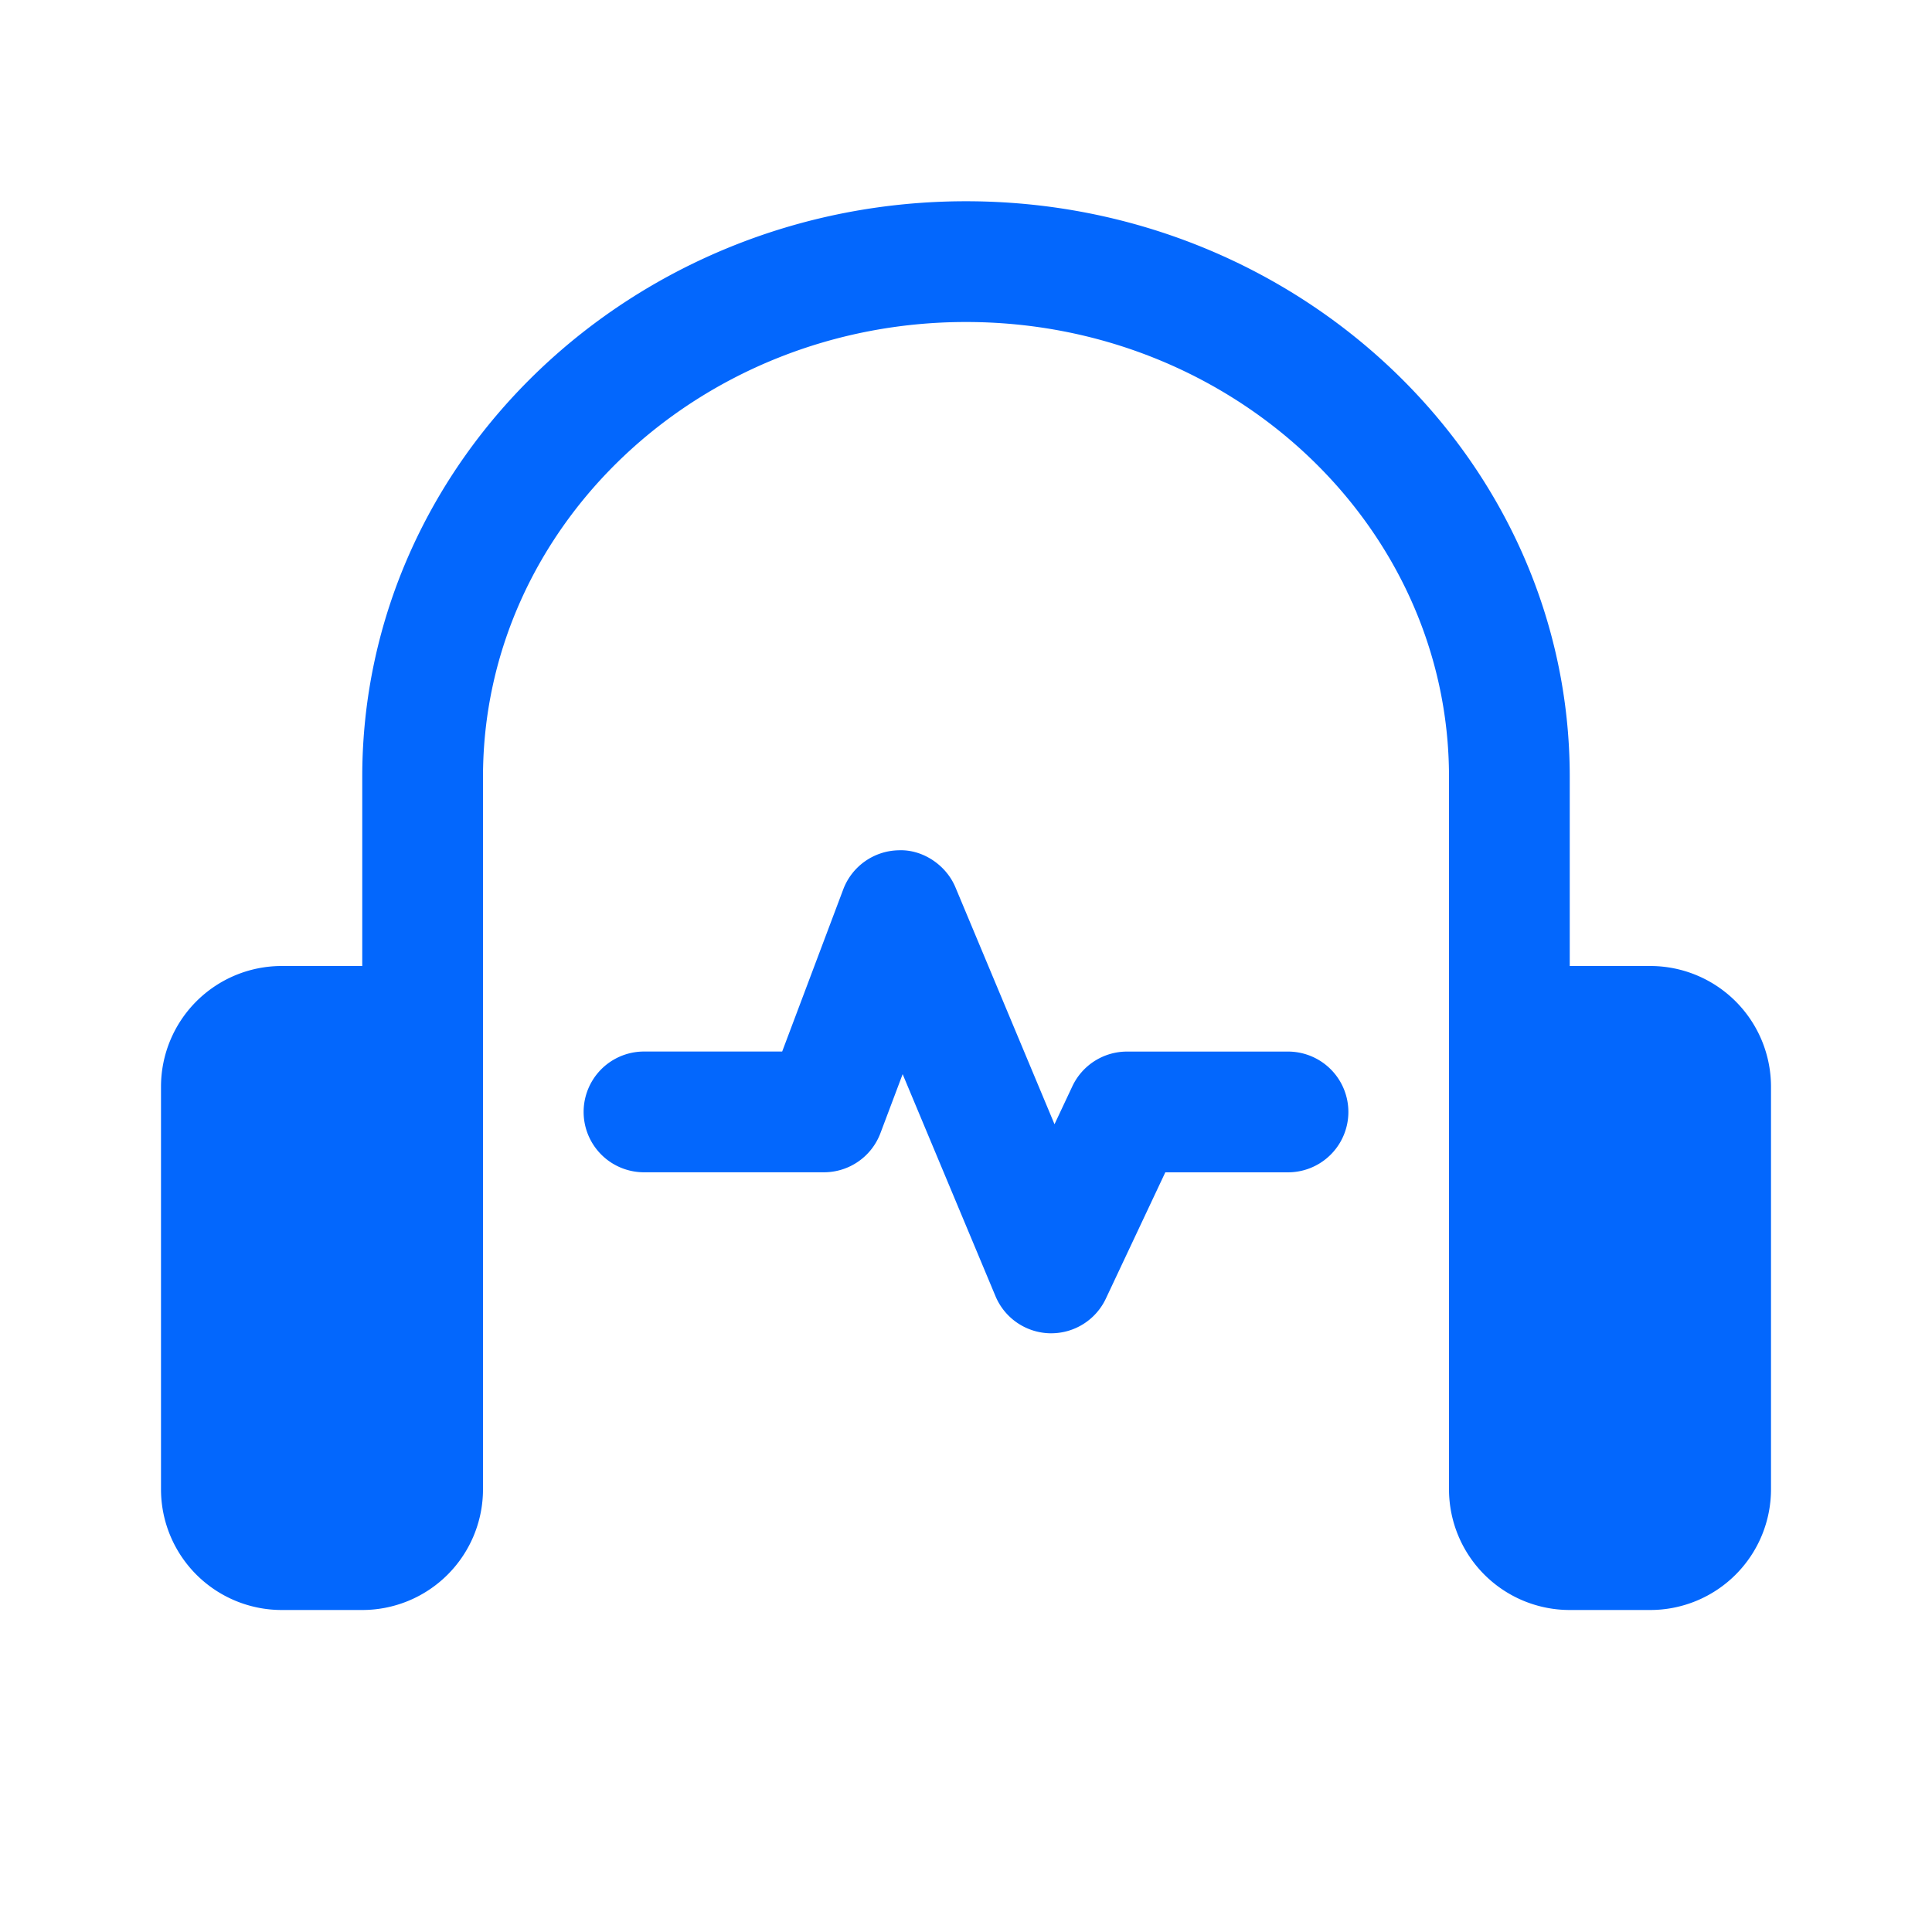
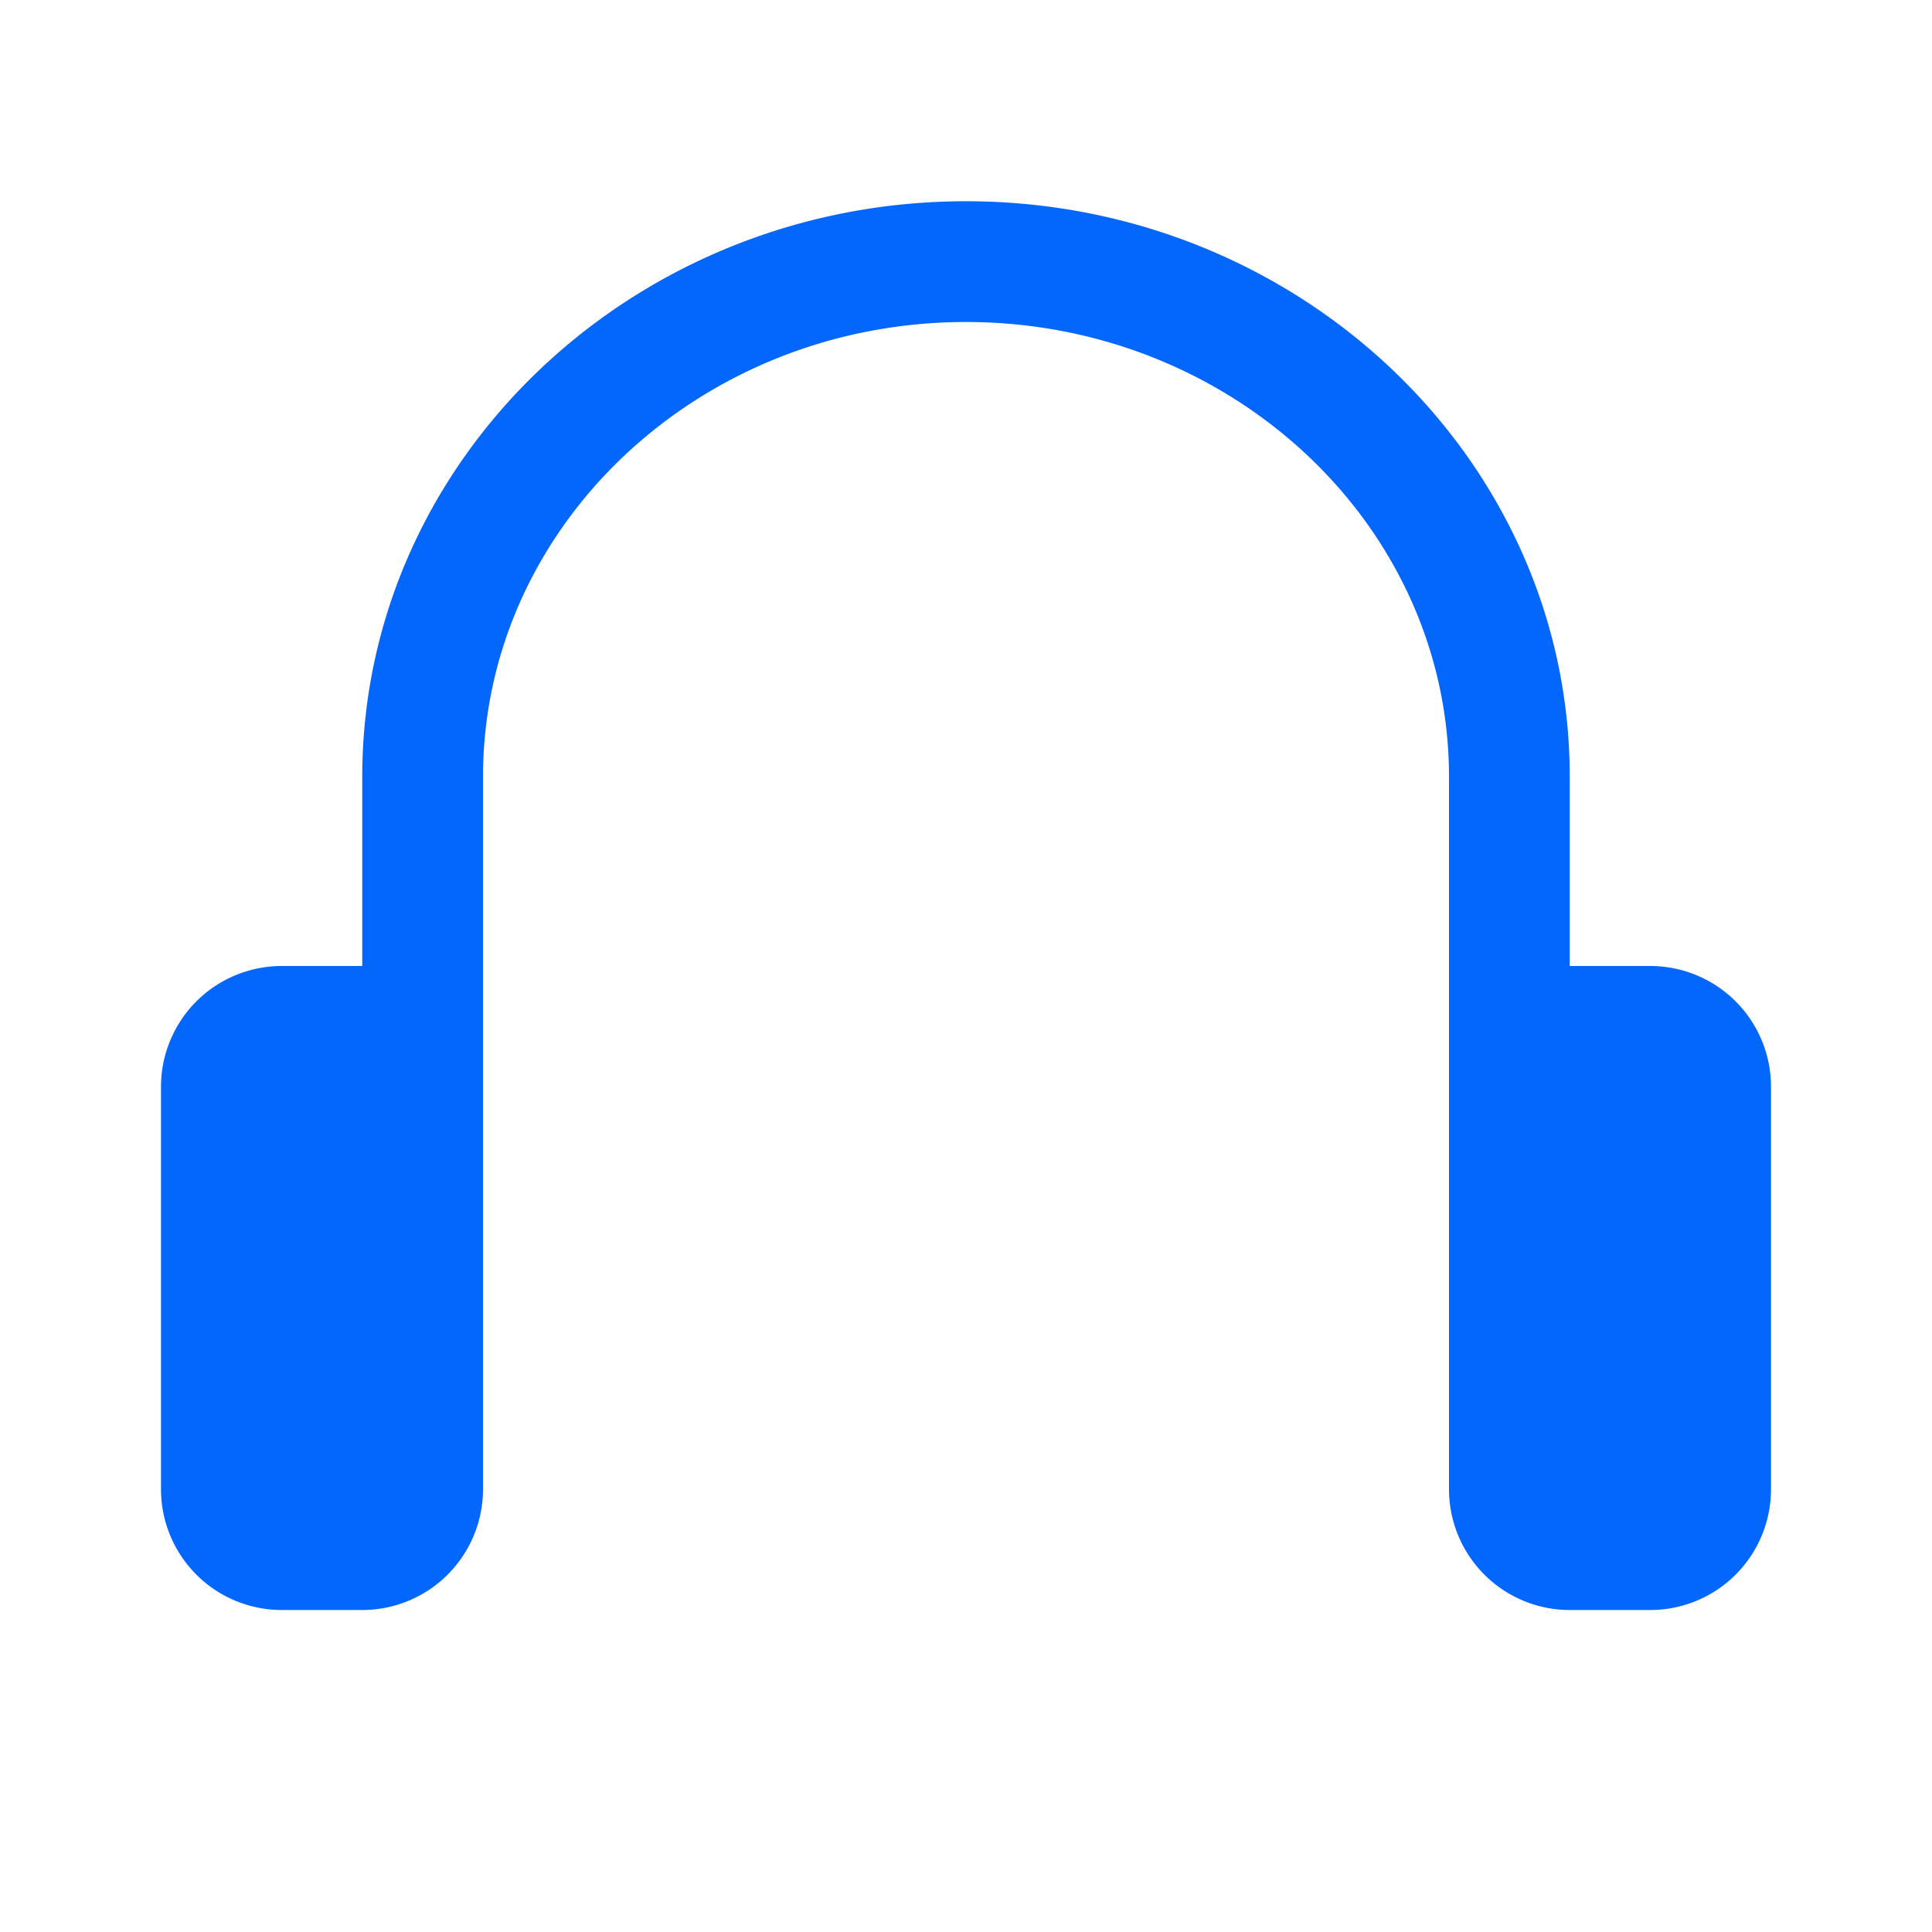
<svg xmlns="http://www.w3.org/2000/svg" t="1693270961729" class="icon" viewBox="0 0 1024 1024" version="1.1" p-id="4029" width="200" height="200">
  <path d="M874.667 512h-42.667v-100.267C832 243.52 688.448 106.667 512 106.667S192 243.52 192 411.733V512H149.333a64 64 0 0 0-64 64v213.333a64 64 0 0 0 64 64h42.667a64 64 0 0 0 64-64V411.733C256 278.805 370.837 170.667 512 170.667s256 108.139 256 241.067V789.333a64 64 0 0 0 64 64h42.667a64 64 0 0 0 64-64V576a64 64 0 0 0-64-64z" fill="#0367FD" p-id="4030" />
-   <path d="M557.163 706.667h-0.704a32.043 32.043 0 0 1-28.821-19.648l-49.216-117.696-11.776 31.275a32 32 0 0 1-29.952 20.736H341.333a32 32 0 1 1 0-64h73.237l32.363-85.931c4.629-12.267 16.256-20.48 29.376-20.736 12.459-0.555 25.045 7.552 30.101 19.648l52.501 125.547 9.472-20.139A32.021 32.021 0 0 1 597.333 557.355h85.333a32 32 0 0 1 0 64h-65.024l-31.531 66.965a32 32 0 0 1-28.949 18.347z" fill="#0367FD" p-id="4031" />
</svg>